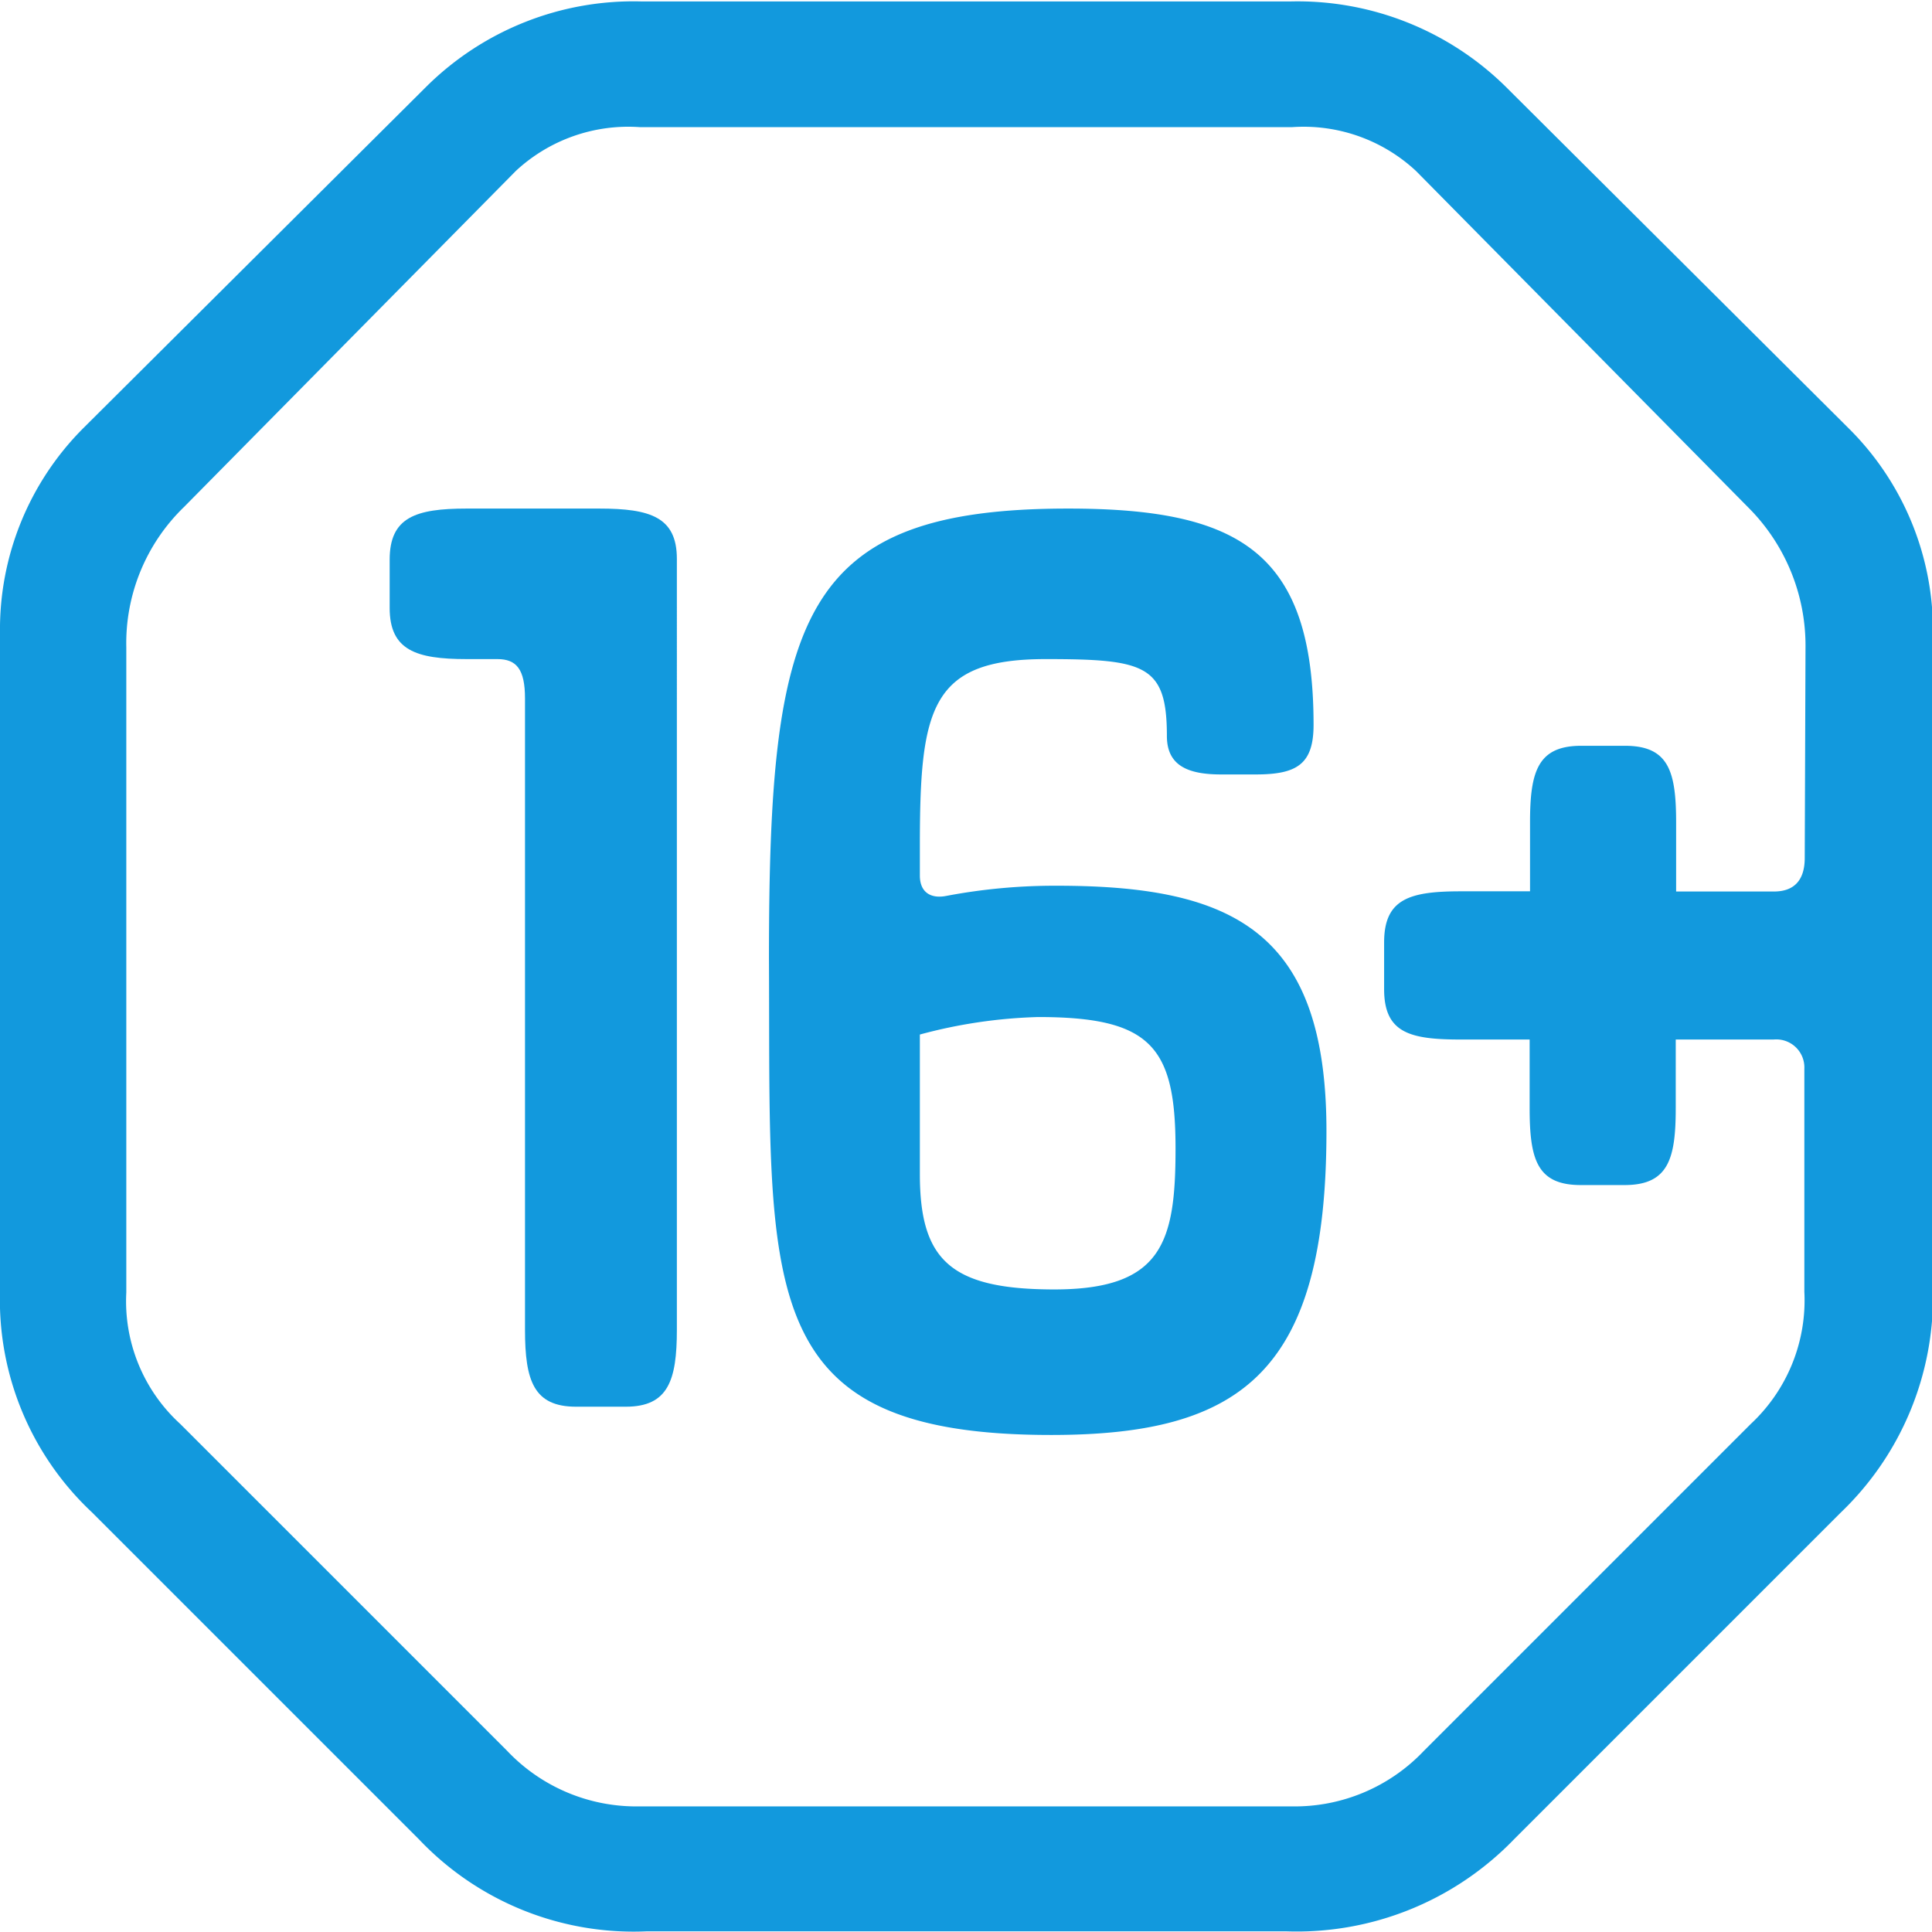
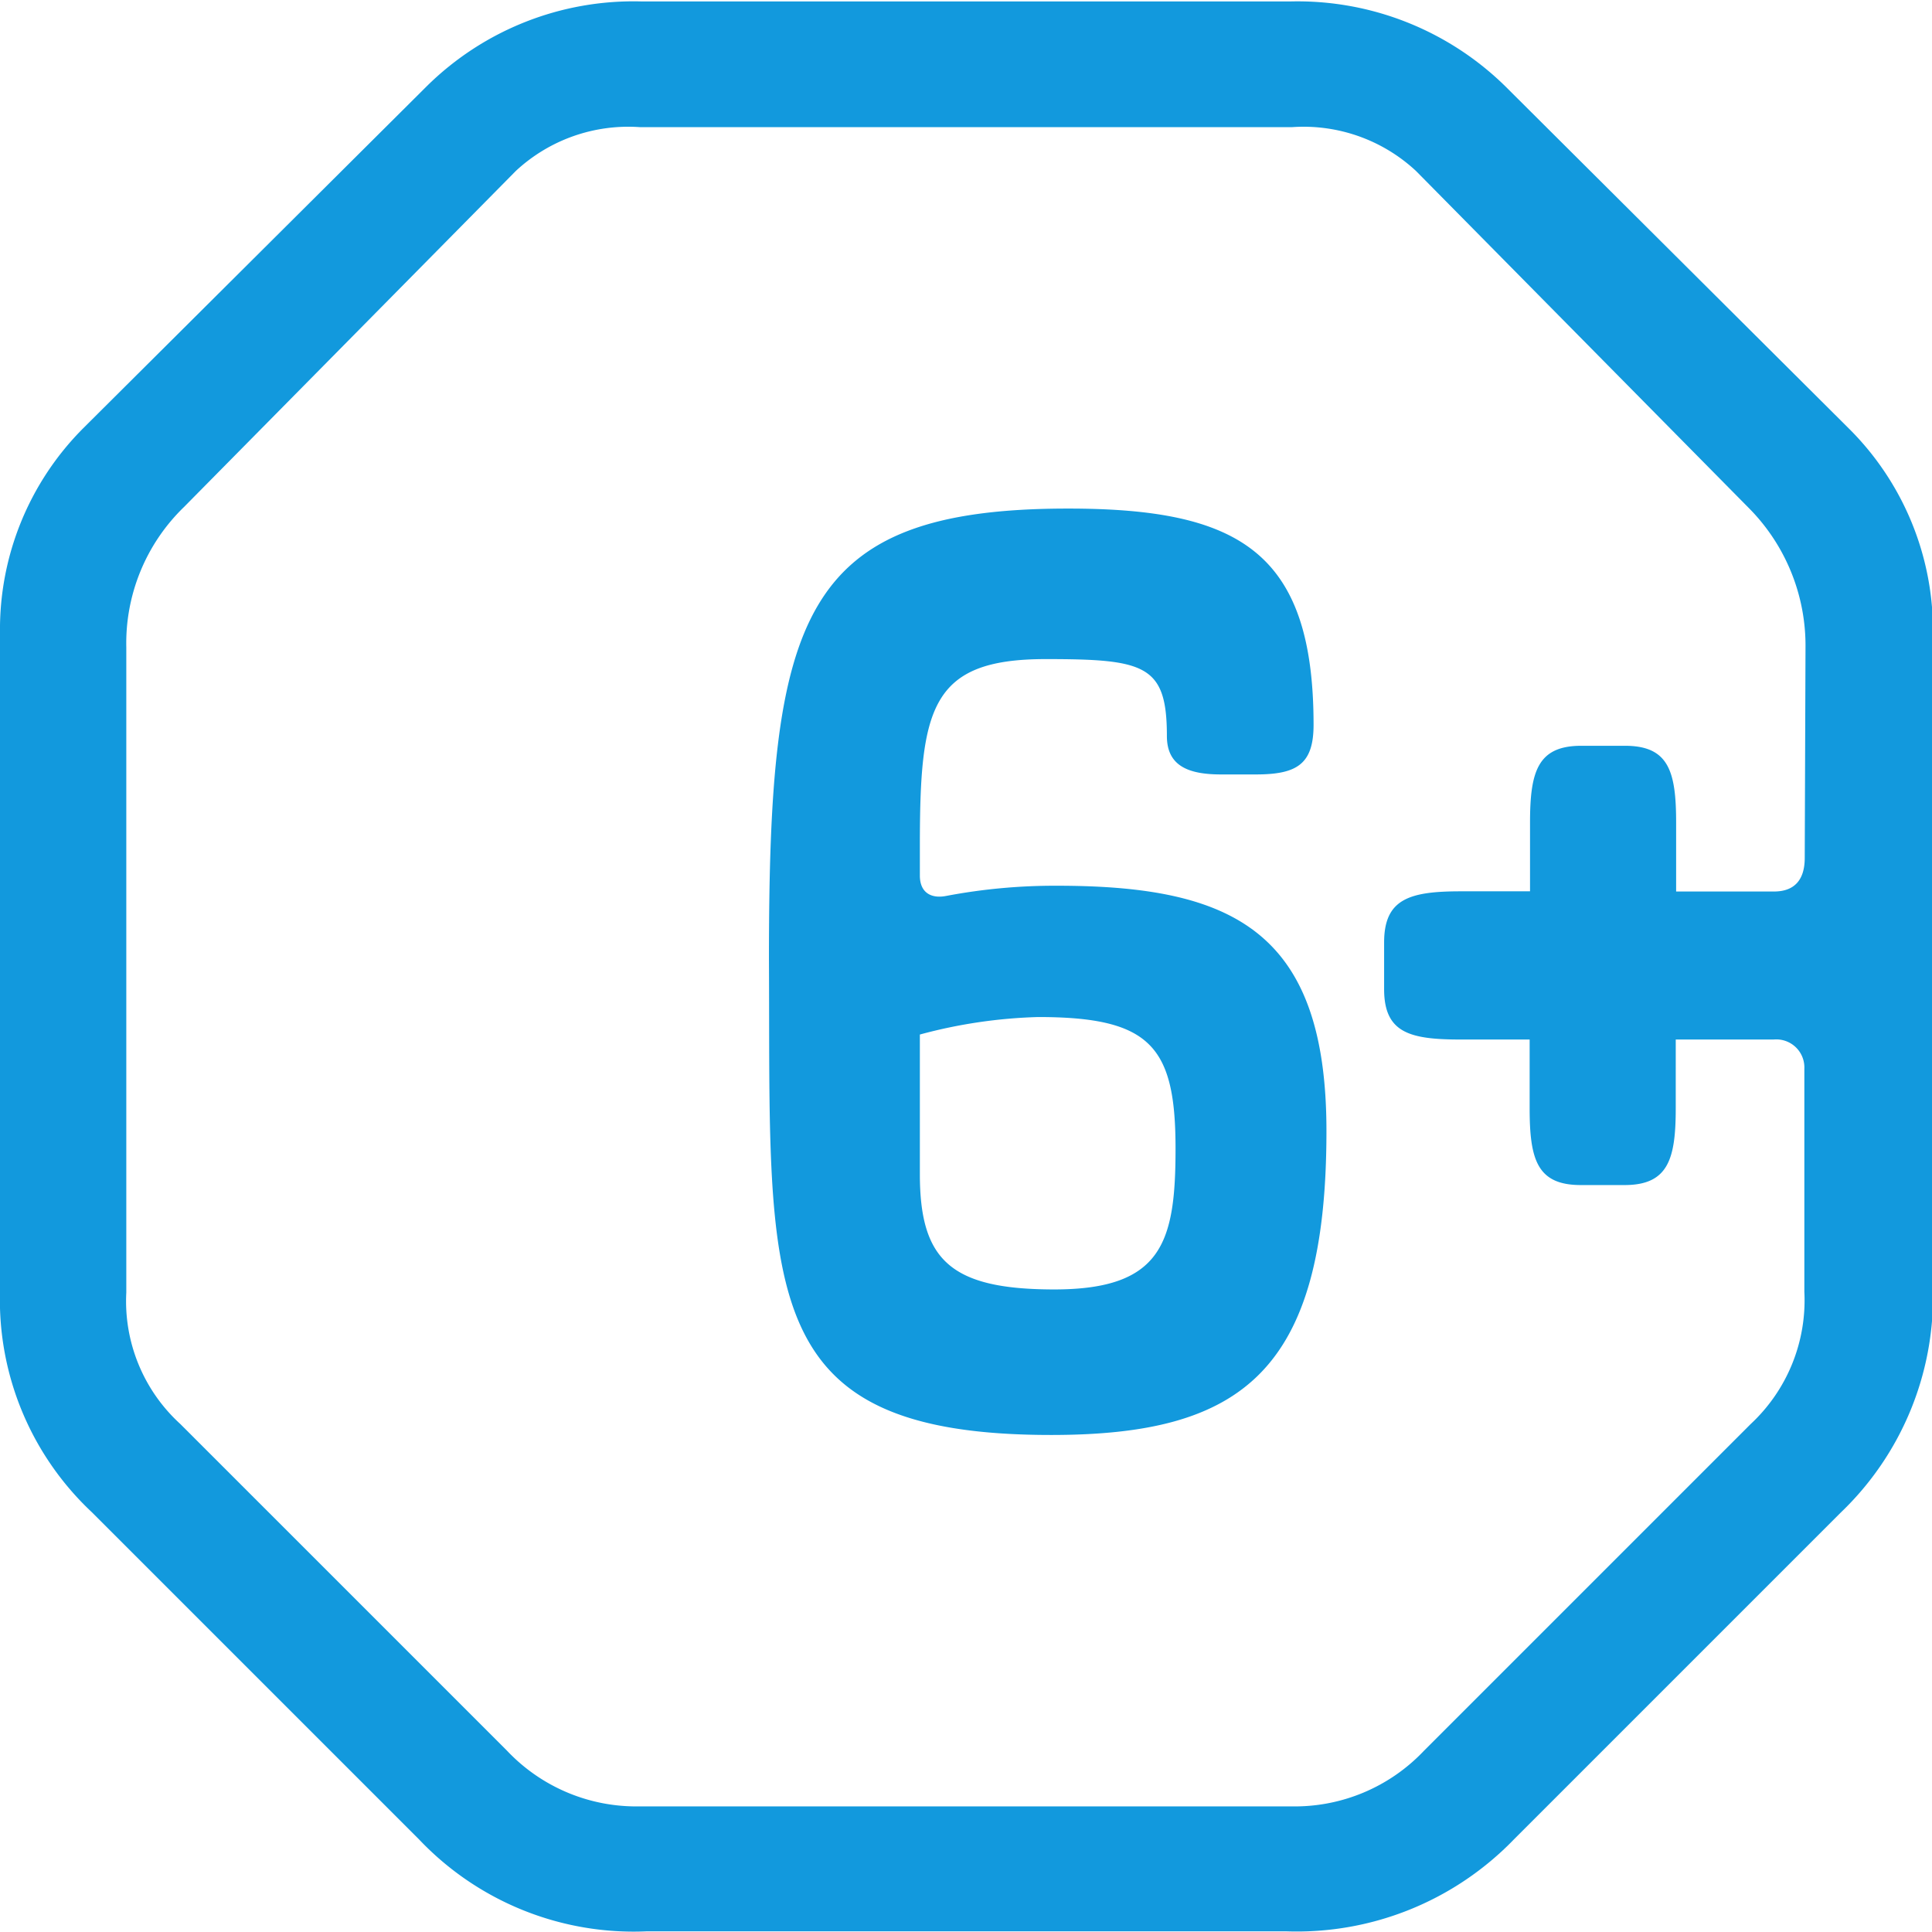
<svg xmlns="http://www.w3.org/2000/svg" width="100" height="100" viewBox="0 0 100.5 100.35">
  <defs>
    <style>.cls-1{fill:none;}.c{fill:#1299dd;}</style>
  </defs>
  <title>знаки возрастных ограничений</title>
-   <path class="cls-1" d="M73.66,8.82A8.58,8.58,0,0,0,67.2,6.54H33.3a8.59,8.59,0,0,0-6.46,2.28L9.58,26.3a9.86,9.86,0,0,0-3,7.3V67.12A8.64,8.64,0,0,0,9.43,74l17,17a9.25,9.25,0,0,0,6.92,2.89H67.2a9.25,9.25,0,0,0,6.92-2.89l17-17a8.79,8.79,0,0,0,2.81-6.84V55.57A1.46,1.46,0,0,0,92.29,54H87.19v3.57c0,2.66-.38,4-2.66,4H82.25c-2.28,0-2.66-1.37-2.66-4V54H76c-2.66,0-4-.38-4-2.66V49c0-2.28,1.37-2.66,4-2.66h3.57V42.72c0-2.66.38-4,2.66-4h2.28c2.28,0,2.66,1.37,2.66,4v3.57h5.09c1.06,0,1.6-.61,1.6-1.75V33.6a10.16,10.16,0,0,0-3-7.3Z" />
  <path class="c" d="M78.3,4.41A15.43,15.43,0,0,0,67.12,0H33.37A15.3,15.3,0,0,0,22.2,4.41L4.33,22.2A14.81,14.81,0,0,0,0,32.84V67.12A15.14,15.14,0,0,0,4.79,78.6l17,17a15.38,15.38,0,0,0,11.86,4.79H66.9a15.71,15.71,0,0,0,11.86-4.79l17-17a15.54,15.54,0,0,0,4.79-11.48V32.84A14.81,14.81,0,0,0,96.16,22.2ZM93.88,44.55c0,1.14-.53,1.75-1.6,1.75H87.19V42.72c0-2.66-.38-4-2.66-4H82.25c-2.28,0-2.66,1.37-2.66,4v3.57H76c-2.66,0-4,.38-4,2.66v2.43C72,53.67,73.36,54,76,54h3.57v3.57c0,2.66.38,4,2.66,4h2.28c2.28,0,2.66-1.37,2.66-4V54h5.09a1.46,1.46,0,0,1,1.6,1.52V67.12A8.79,8.79,0,0,1,91.07,74l-17,17a9.25,9.25,0,0,1-6.92,2.89H33.3a9.25,9.25,0,0,1-6.92-2.89l-17-17a8.64,8.64,0,0,1-2.81-6.84V33.6a9.86,9.86,0,0,1,3-7.3L26.83,8.82A8.59,8.59,0,0,1,33.3,6.54H67.2a8.58,8.58,0,0,1,6.46,2.28L90.92,26.3a10.16,10.16,0,0,1,3,7.3Z" />
-   <path class="c" d="M55,46a30.24,30.24,0,0,0-5.78.53c-.76.15-1.37-.15-1.37-1.06V43.94c0-7.15.53-9.73,6.54-9.73,5.17,0,6.31.3,6.31,4,0,1.52,1.06,2,2.81,2h1.82c2.13,0,3-.53,3-2.58,0-9-3.88-11.25-12.77-11.25C41.61,26.38,40,32,40,49.79,40.09,67,39.1,74.57,54.68,74.57,64.57,74.57,69,71.3,69,58.76,69,48.42,64.19,46,55,46Zm-.15,21c-5.4,0-7-1.52-7-6V53.74A26.15,26.15,0,0,1,54,52.83c5.85,0,7.15,1.52,7.15,6.84C61.15,64.54,60.46,67,54.84,67Z" />
-   <path class="c" d="M31.18,26.38H24.27c-2.66,0-4,.46-4,2.66v2.51c0,2.2,1.37,2.66,4,2.66h1.6c1,0,1.44.53,1.44,2.05V69.1c0,2.66.46,4,2.66,4h2.58c2.21,0,2.66-1.37,2.66-4V29C35.21,26.83,33.84,26.38,31.18,26.38Z" />
+   <path class="c" d="M55,46a30.24,30.24,0,0,0-5.78.53c-.76.15-1.37-.15-1.37-1.06V43.94c0-7.15.53-9.73,6.54-9.73,5.17,0,6.31.3,6.31,4,0,1.52,1.06,2,2.81,2h1.82c2.13,0,3-.53,3-2.58,0-9-3.88-11.25-12.77-11.25C41.61,26.38,40,32,40,49.79,40.09,67,39.1,74.57,54.68,74.57,64.57,74.57,69,71.3,69,58.76,69,48.42,64.19,46,55,46m-.15,21c-5.4,0-7-1.52-7-6V53.74A26.15,26.15,0,0,1,54,52.83c5.85,0,7.15,1.52,7.15,6.84C61.15,64.54,60.46,67,54.84,67Z" />
</svg>